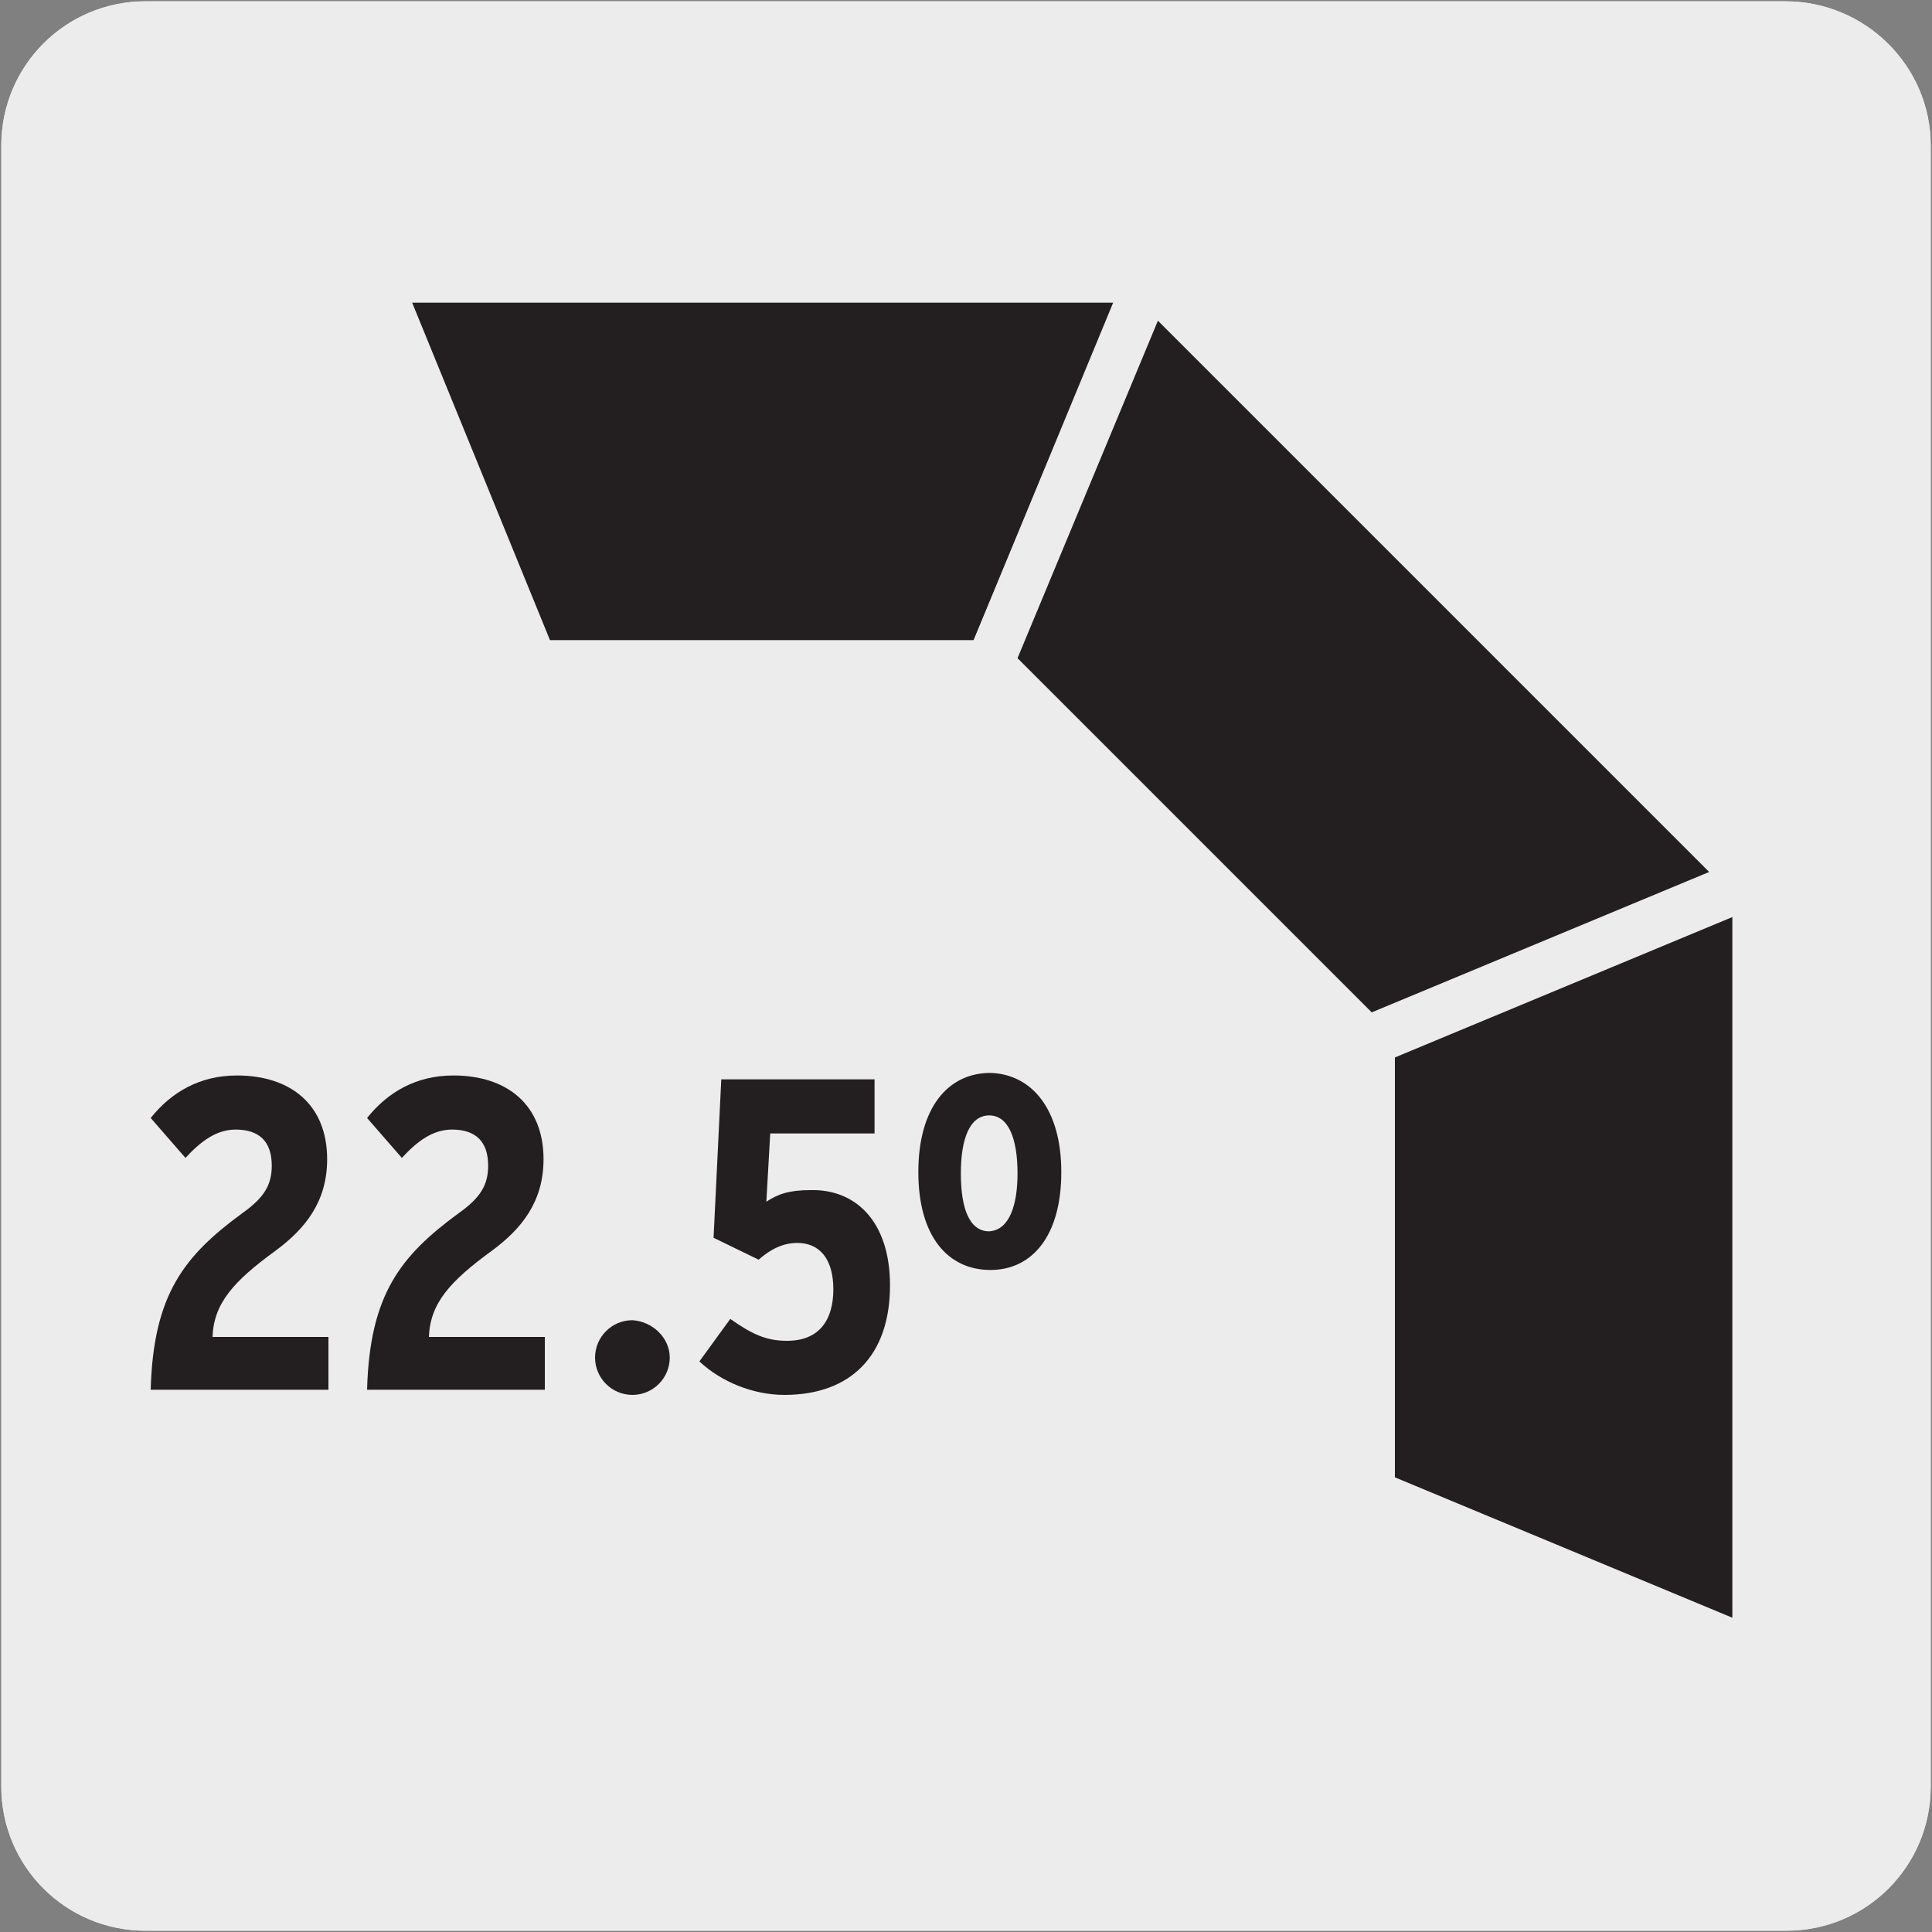
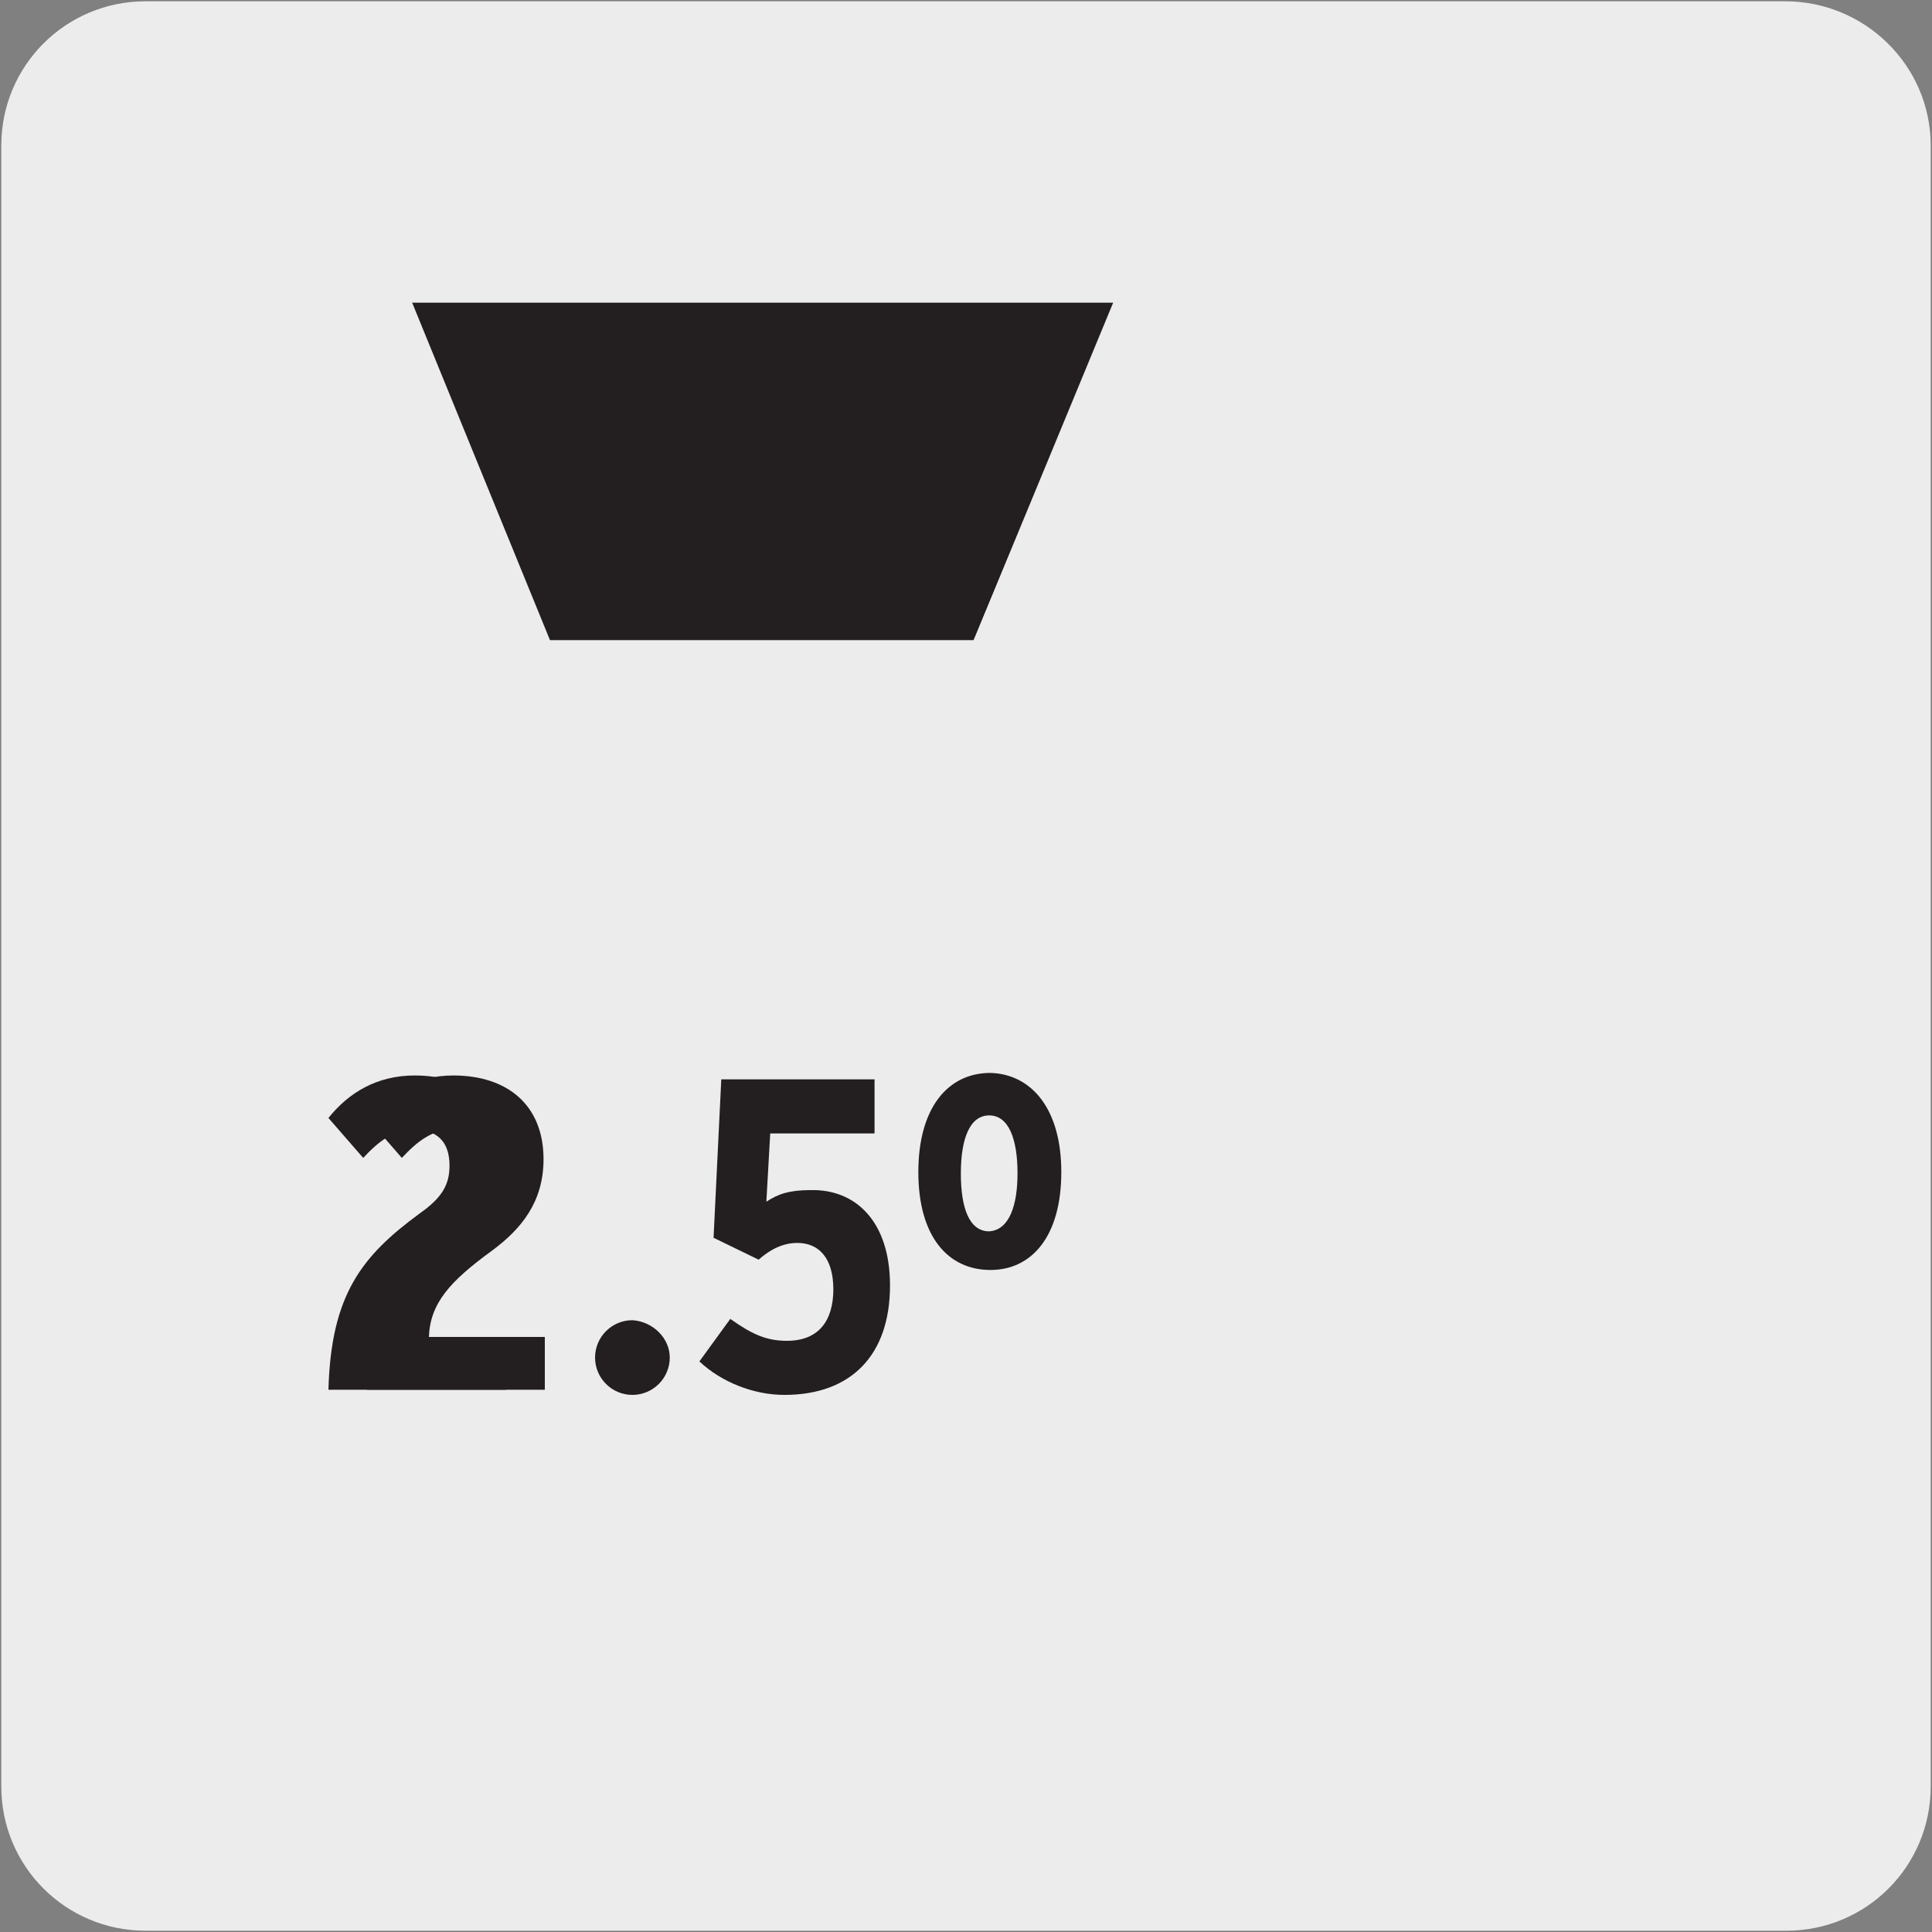
<svg xmlns="http://www.w3.org/2000/svg" version="1.1" id="Capa_1" x="0px" y="0px" viewBox="0 0 150 150" style="enable-background:new 0 0 150 150;" xml:space="preserve">
  <rect x="0" y="0" width="150" height="150" fill="#808080" stroke="none" />
  <style type="text/css">
	.st0{fill:#EDECEC;}
	.st1{fill:#231F20;}
</style>
  <g id="Capa_2_00000137095956931588259640000012552746481211863202_">
-     <path class="st0" d="M11.3,0.1h127.3c6.2,0,11.3,5,11.3,11.2v127.4c0,6.2-5,11.2-11.2,11.2c0,0,0,0,0,0H11.3   c-6.2,0-11.2-5-11.2-11.2c0,0,0,0,0,0l0,0V11.3C0.1,5.1,5.1,0.1,11.3,0.1C11.3,0.1,11.3,0.1,11.3,0.1z" />
    <path class="st0" d="M11.3,0.1h127.3c6.2,0,11.3,5,11.3,11.2v127.4c0,6.2-5,11.2-11.2,11.2c0,0,0,0,0,0H11.3   c-6.2,0-11.2-5-11.2-11.2c0,0,0,0,0,0l0,0V11.3C0.1,5.1,5.1,0.1,11.3,0.1C11.3,0.1,11.3,0.1,11.3,0.1z" />
  </g>
  <g>
    <polygon class="st1" points="29.3,21.6 41.4,51.6 76.8,51.6 89.3,21.6  " />
  </g>
  <g>
    <path class="st0" d="M76.8,53.5H41.4c-0.8,0-1.5-0.5-1.7-1.2l-12.2-30c-0.2-0.6-0.2-1.2,0.2-1.8c0.3-0.5,0.9-0.8,1.6-0.8h60   c0.6,0,1.2,0.3,1.6,0.8c0.3,0.5,0.4,1.2,0.2,1.8l-12.4,30C78.3,53,77.6,53.5,76.8,53.5z M42.7,49.7h32.9l10.9-26.2H32L42.7,49.7z" />
  </g>
  <g>
-     <polygon class="st1" points="106.4,80.8 106.4,116 136.4,128.4 136.4,68.4  " />
-   </g>
+     </g>
  <g>
    <path class="st0" d="M136.4,130.3c-0.2,0-0.5,0-0.7-0.1l-30-12.4c-0.7-0.3-1.2-1-1.2-1.7V80.8c0-0.8,0.5-1.4,1.2-1.7l30-12.4   c0.6-0.2,1.2-0.2,1.8,0.2c0.5,0.4,0.8,0.9,0.8,1.6v60c0,0.6-0.3,1.2-0.8,1.6C137.2,130.2,136.8,130.3,136.4,130.3z M108.3,114.7   l26.2,10.9V71.2l-26.2,10.9V114.7z" />
  </g>
  <g>
-     <polygon class="st1" points="89.2,21.6 76.8,51.6 106.1,80.8 136.1,68.4  " />
-   </g>
+     </g>
  <g>
    <path class="st0" d="M106.1,82.7c-0.5,0-1-0.2-1.3-0.5L75.5,52.9c-0.5-0.5-0.7-1.3-0.4-2l12.4-30c0.2-0.6,0.8-1,1.4-1.1   c0.6-0.1,1.3,0.1,1.7,0.5l46.8,46.8c0.4,0.4,0.6,1.1,0.5,1.7c-0.1,0.6-0.5,1.1-1.1,1.4l-30,12.4C106.6,82.7,106.3,82.7,106.1,82.7z    M79,51.1l27.5,27.5l26.2-10.9L89.9,24.9L79,51.1z" />
  </g>
  <g>
-     <path class="st1" d="M25.5,107.9H11.7c0.2-7.4,2.6-10.4,7.1-13.7c1.7-1.2,2.3-2.2,2.3-3.7c0-1.9-1-2.8-2.8-2.8   c-1.5,0-2.7,0.9-3.9,2.2l-2.7-3.1c1.6-2,3.8-3.3,6.7-3.3c4.2,0,7,2.3,7,6.5c0,3.3-1.7,5.4-4,7.1c-3.3,2.4-4.8,4.1-4.9,6.7h9V107.9z   " />
+     <path class="st1" d="M25.5,107.9c0.2-7.4,2.6-10.4,7.1-13.7c1.7-1.2,2.3-2.2,2.3-3.7c0-1.9-1-2.8-2.8-2.8   c-1.5,0-2.7,0.9-3.9,2.2l-2.7-3.1c1.6-2,3.8-3.3,6.7-3.3c4.2,0,7,2.3,7,6.5c0,3.3-1.7,5.4-4,7.1c-3.3,2.4-4.8,4.1-4.9,6.7h9V107.9z   " />
  </g>
  <g>
    <path class="st1" d="M42.3,107.9H28.5c0.2-7.4,2.6-10.4,7.1-13.7c1.7-1.2,2.3-2.2,2.3-3.7c0-1.9-1-2.8-2.8-2.8   c-1.5,0-2.7,0.9-3.9,2.2l-2.7-3.1c1.6-2,3.8-3.3,6.7-3.3c4.2,0,7,2.3,7,6.5c0,3.3-1.7,5.4-4,7.1c-3.3,2.4-4.8,4.1-4.9,6.7h9V107.9z   " />
  </g>
  <g>
    <path class="st1" d="M52,105.4c0,1.6-1.3,2.9-2.9,2.9c-1.6,0-2.9-1.3-2.9-2.9c0-1.6,1.3-2.9,2.9-2.9C50.7,102.6,52,103.9,52,105.4" />
  </g>
  <g>
    <path class="st1" d="M69.1,99.8c0,5.4-3,8.5-8.2,8.5c-2.4,0-4.9-1-6.6-2.6l2.4-3.3c1.7,1.2,2.8,1.7,4.4,1.7c2.5,0,3.6-1.6,3.6-4   c0-2.4-1.1-3.6-2.8-3.6c-1.1,0-2.1,0.5-3,1.3l-3.5-1.7L56,83.8h11.9V88h-8.1l-0.3,5.3c0.9-0.6,1.8-0.9,3.4-0.9   C66.4,92.3,69.1,94.8,69.1,99.8" />
  </g>
  <g>
    <path class="st1" d="M79,91.1c0-2.7-0.7-4.5-2.2-4.5s-2.2,1.8-2.2,4.5c0,2.8,0.7,4.5,2.2,4.5C78.4,95.5,79,93.5,79,91.1 M82.4,91   c0,5-2.3,7.6-5.5,7.6c-3.3,0-5.6-2.6-5.6-7.6c0-5,2.3-7.7,5.6-7.7C80.1,83.4,82.4,86.1,82.4,91" />
  </g>
</svg>